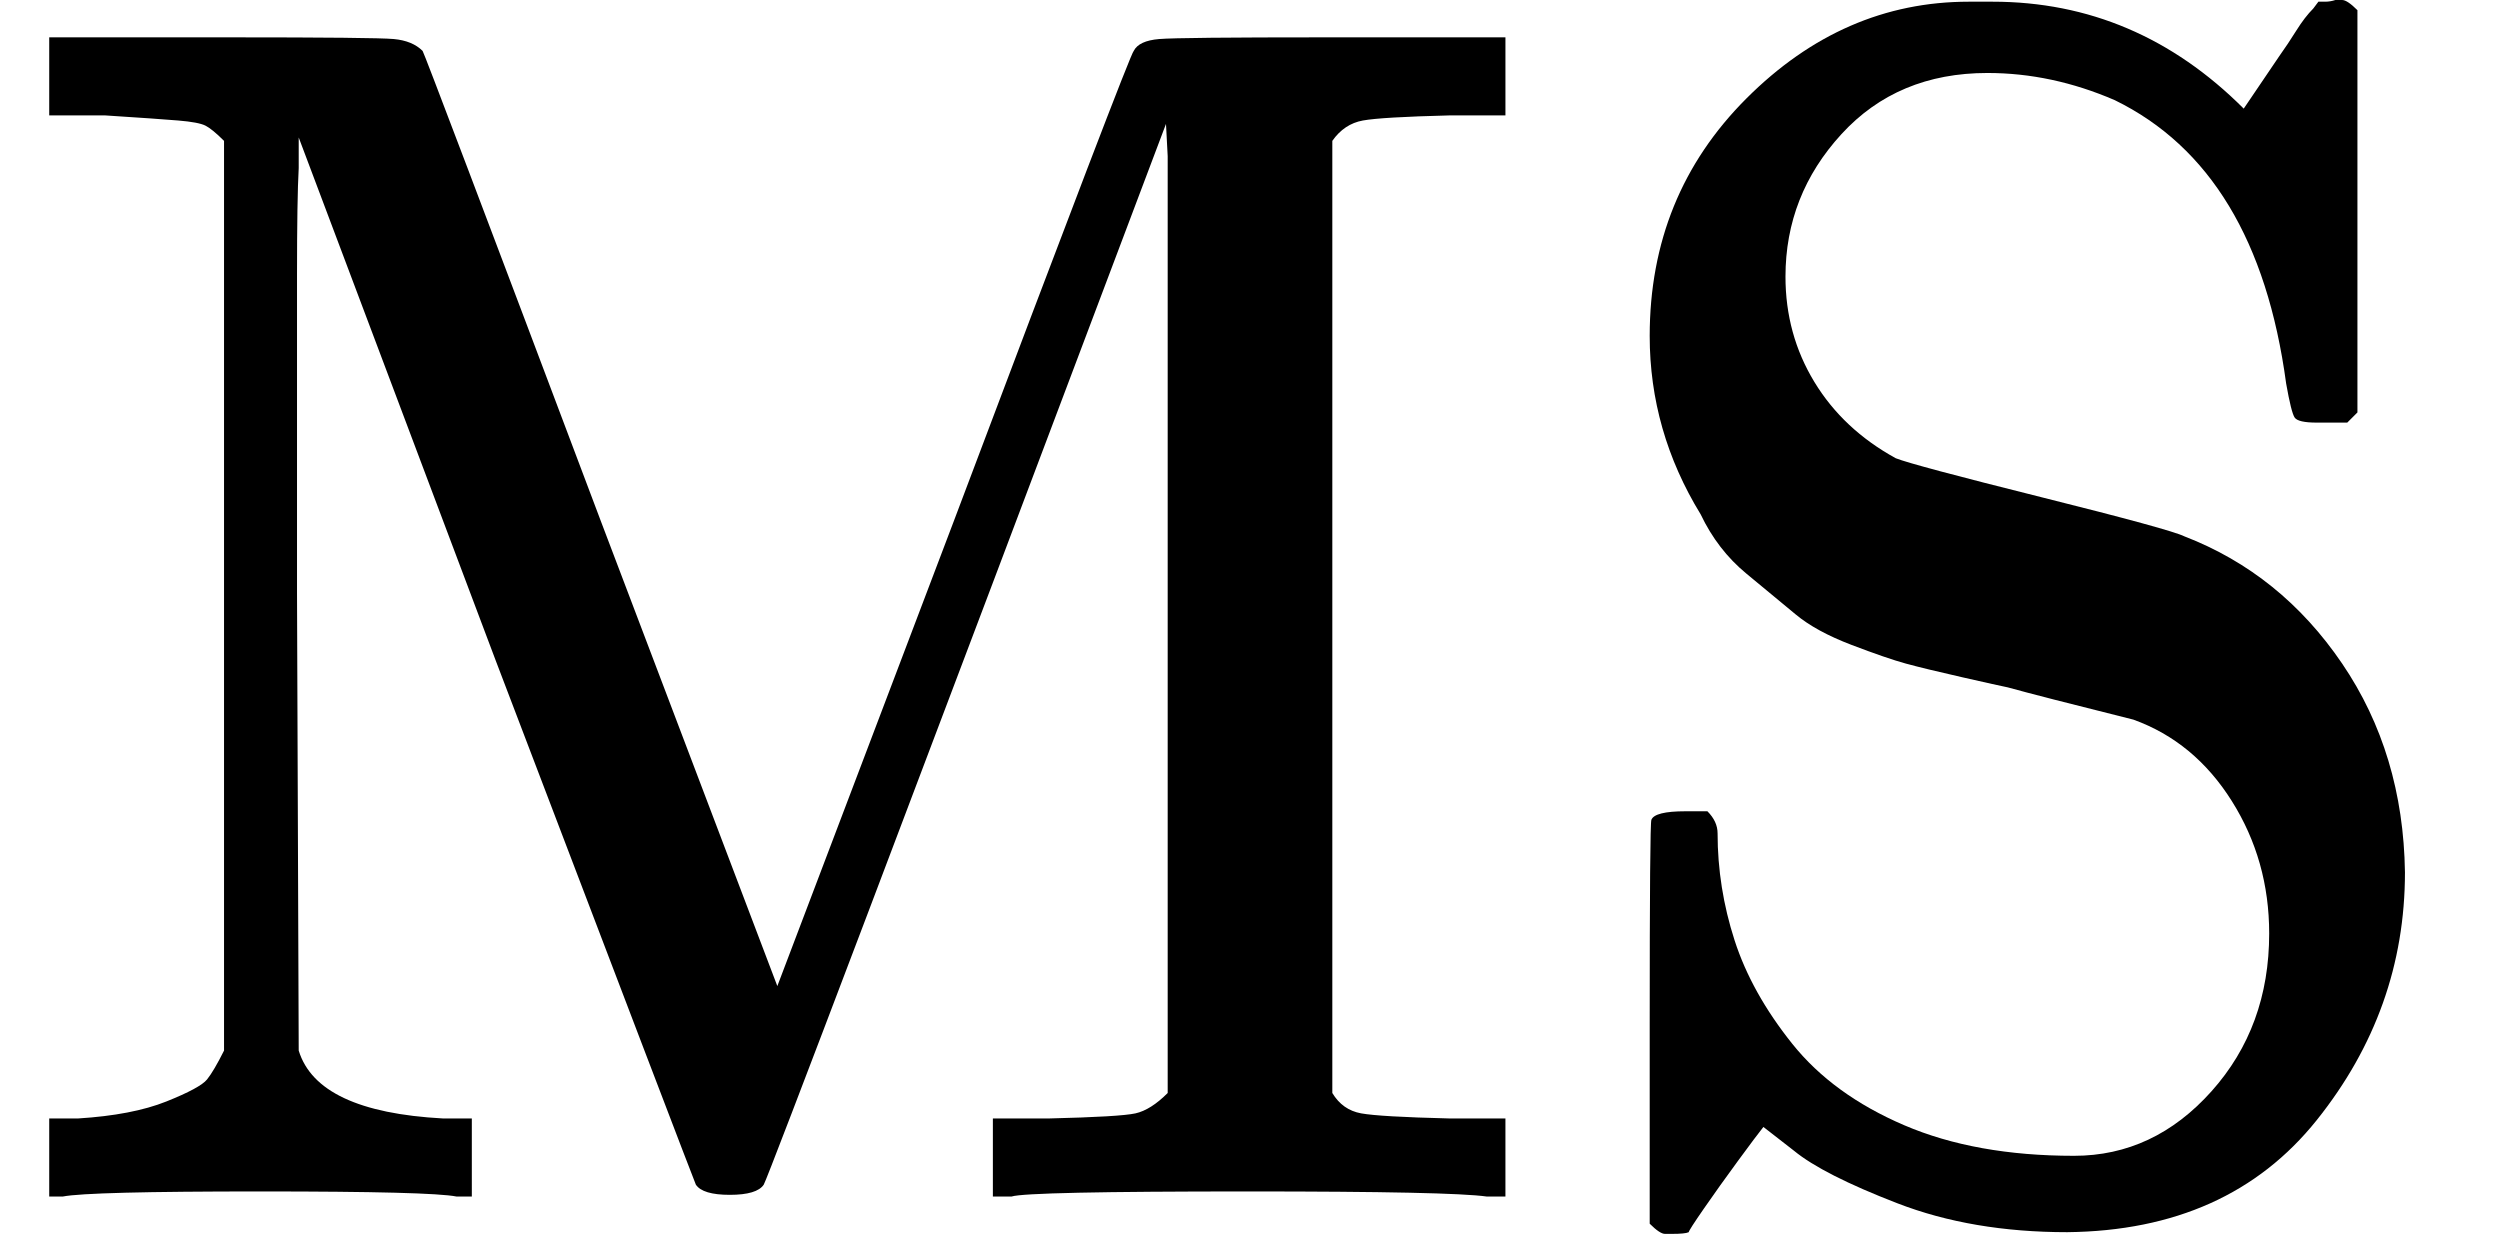
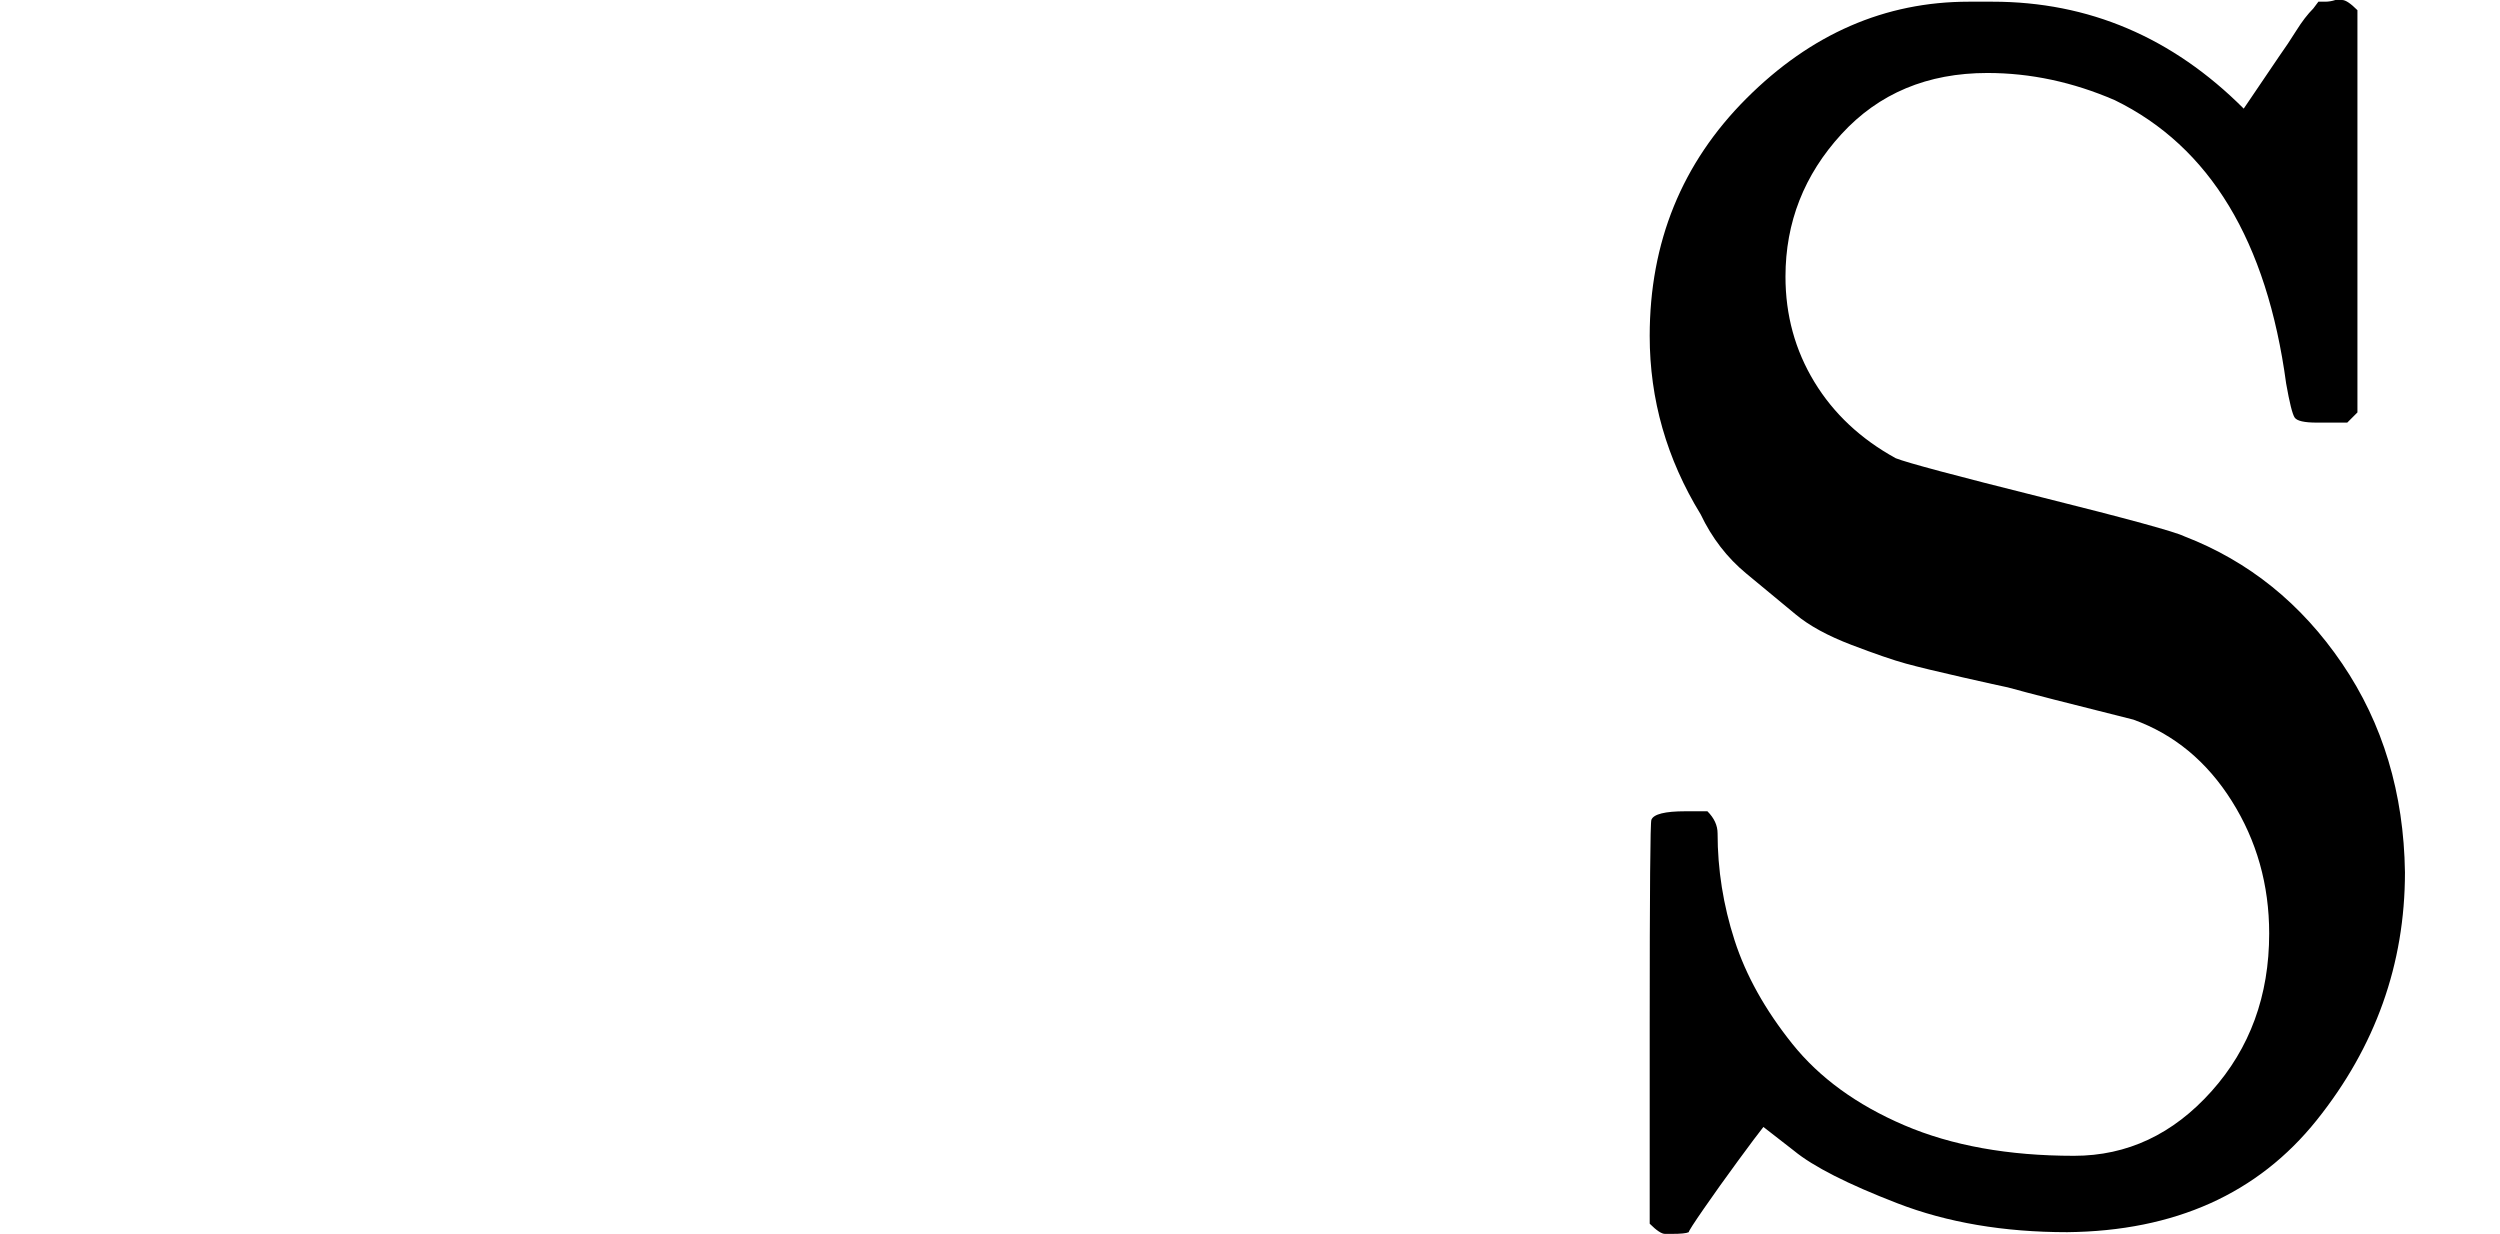
<svg xmlns="http://www.w3.org/2000/svg" style="vertical-align:-.05ex" width="3.333ex" height="1.645ex" viewBox="0 -705 1473 727">
  <g data-mml-node="math" stroke="currentColor" fill="currentColor" stroke-width="0">
-     <path data-c="4D" d="M132-622q-7-7-11-9t-16-3-43-3H29v-46h106q86 0 97 1t17 7q1 1 105 277l104 274 104-274q104-276 106-277 3-6 15-7t98-1h106v46h-33q-40 1-51 3t-18 12v561q6 10 17 12t52 3h33V0h-11q-21-3-140-3-131 0-140 3h-11v-46h33q42-1 51-3t19-12v-552l-1-19Q454-14 450-7q-4 6-20 6t-20-6q-1-2-118-309L176-624v18q-1 18-1 63t0 80 0 107l1 270q11 36 85 40h17V0h-9q-15-3-115-3Q52-3 37 0h-8v-46h17q32-2 52-10t24-13 10-17v-536z" stroke="none" data-mml-node="mi" />
    <path data-c="53" d="M972-507q0-83 57-140t131-57h14q85 0 148 63l21-31q5-7 10-15t10-13l3-4h4q3 0 6-1h4q3 0 9 6v237l-6 6h-18q-11 0-13-3t-5-20q-17-126-101-167-37-16-75-16-53 0-86 36t-33 84q0 34 17 62t48 45q10 4 86 23t84 23q57 22 93 75t37 123q0 81-52 146t-147 66q-56 0-100-17t-61-31l-18-14q-4 5-15 20t-20 28-9 14q-2 1-10 1h-4q-3 0-9-6v-117q0-119 1-121 2-5 20-5h13q6 6 6 13 0 32 10 63t34 61 66 48 100 18q47 0 81-38t34-93q0-43-22-78t-58-48q-56-14-74-19-5-1-27-6t-33-8-32-11-33-18-29-24-27-35q-30-49-30-105z" stroke="none" data-mml-node="mi" />
  </g>
</svg>